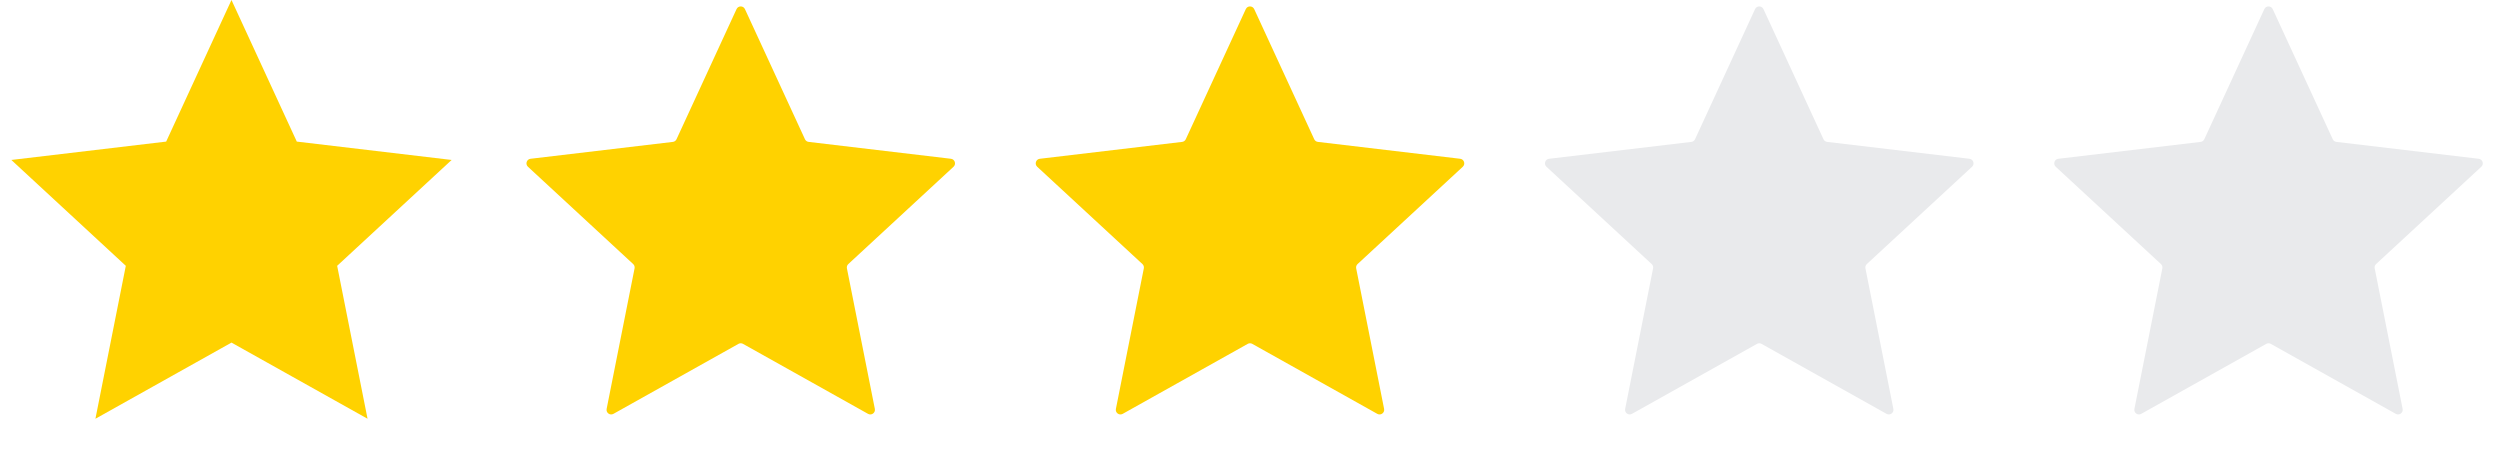
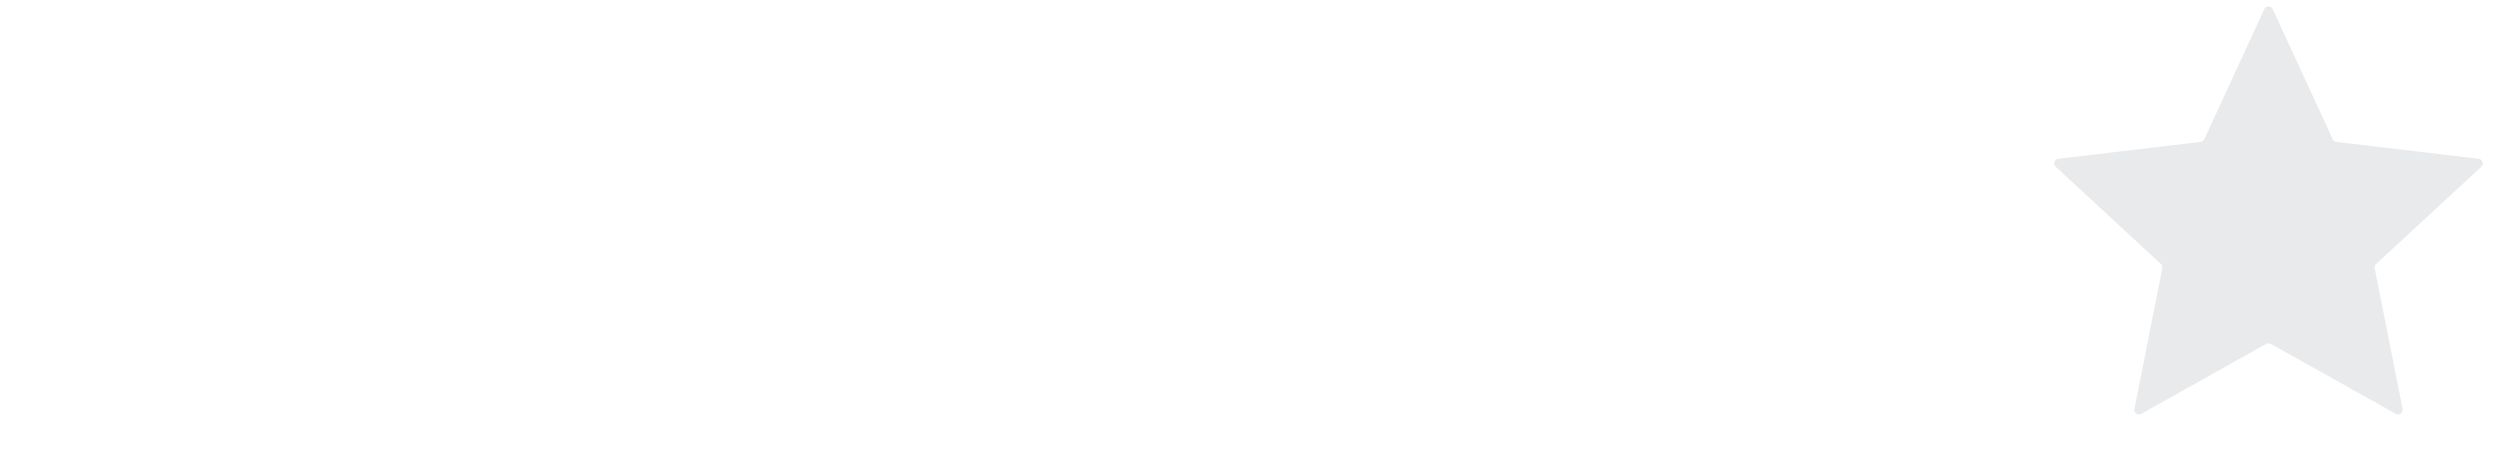
<svg xmlns="http://www.w3.org/2000/svg" width="540" height="100" viewBox="0 0 540 100" fill="none">
-   <path d="M50 0L64.107 30.584L97.553 34.549L72.825 57.416L79.389 90.451L50 74L20.611 90.451L27.175 57.416L2.447 34.549L35.893 30.584L50 0Z" fill="#FFD200" />
-   <path d="M159.092 1.969C159.449 1.194 160.551 1.194 160.908 1.969L173.872 30.075C174.018 30.391 174.317 30.609 174.663 30.649L205.4 34.294C206.247 34.394 206.588 35.442 205.961 36.021L183.236 57.036C182.981 57.273 182.867 57.624 182.934 57.965L188.967 88.324C189.133 89.161 188.242 89.809 187.497 89.392L160.488 74.273C160.185 74.103 159.815 74.103 159.512 74.273L132.503 89.392C131.758 89.809 130.867 89.161 131.033 88.324L137.066 57.965C137.133 57.624 137.019 57.273 136.764 57.036L114.039 36.021C113.412 35.442 113.753 34.394 114.6 34.294L145.337 30.649C145.683 30.609 145.982 30.391 146.128 30.075L159.092 1.969Z" fill="#FFD200" />
-   <path d="M269.092 1.969C269.449 1.194 270.551 1.194 270.908 1.969L283.872 30.075C284.018 30.391 284.317 30.609 284.663 30.649L315.4 34.294C316.247 34.394 316.588 35.442 315.961 36.021L293.236 57.036C292.981 57.273 292.867 57.624 292.934 57.965L298.967 88.324C299.133 89.161 298.242 89.809 297.497 89.392L270.488 74.273C270.185 74.103 269.815 74.103 269.512 74.273L242.503 89.392C241.758 89.809 240.867 89.161 241.033 88.324L247.066 57.965C247.133 57.624 247.019 57.273 246.764 57.036L224.039 36.021C223.412 35.442 223.753 34.394 224.6 34.294L255.337 30.649C255.683 30.609 255.982 30.391 256.128 30.075L269.092 1.969Z" fill="#FFD200" />
-   <path d="M379.092 1.969C379.449 1.194 380.551 1.194 380.908 1.969L393.872 30.075C394.018 30.391 394.317 30.609 394.663 30.649L425.4 34.294C426.247 34.394 426.588 35.442 425.961 36.021L403.236 57.036C402.981 57.273 402.867 57.624 402.934 57.965L408.967 88.324C409.133 89.161 408.242 89.809 407.497 89.392L380.488 74.273C380.185 74.103 379.815 74.103 379.512 74.273L352.503 89.392C351.758 89.809 350.867 89.161 351.033 88.324L357.066 57.965C357.133 57.624 357.019 57.273 356.764 57.036L334.039 36.021C333.412 35.442 333.753 34.394 334.6 34.294L365.337 30.649C365.683 30.609 365.982 30.391 366.128 30.075L379.092 1.969Z" fill="#E9EAEC" />
  <path d="M489.092 1.969C489.449 1.194 490.551 1.194 490.908 1.969L503.872 30.075C504.018 30.391 504.317 30.609 504.663 30.649L535.4 34.294C536.247 34.394 536.588 35.442 535.961 36.021L513.236 57.036C512.981 57.273 512.867 57.624 512.934 57.965L518.967 88.324C519.133 89.161 518.242 89.809 517.497 89.392L490.488 74.273C490.185 74.103 489.815 74.103 489.512 74.273L462.503 89.392C461.758 89.809 460.867 89.161 461.033 88.324L467.066 57.965C467.133 57.624 467.019 57.273 466.764 57.036L444.039 36.021C443.412 35.442 443.753 34.394 444.6 34.294L475.337 30.649C475.683 30.609 475.982 30.391 476.128 30.075L489.092 1.969Z" fill="#E9EAEC" />
</svg>